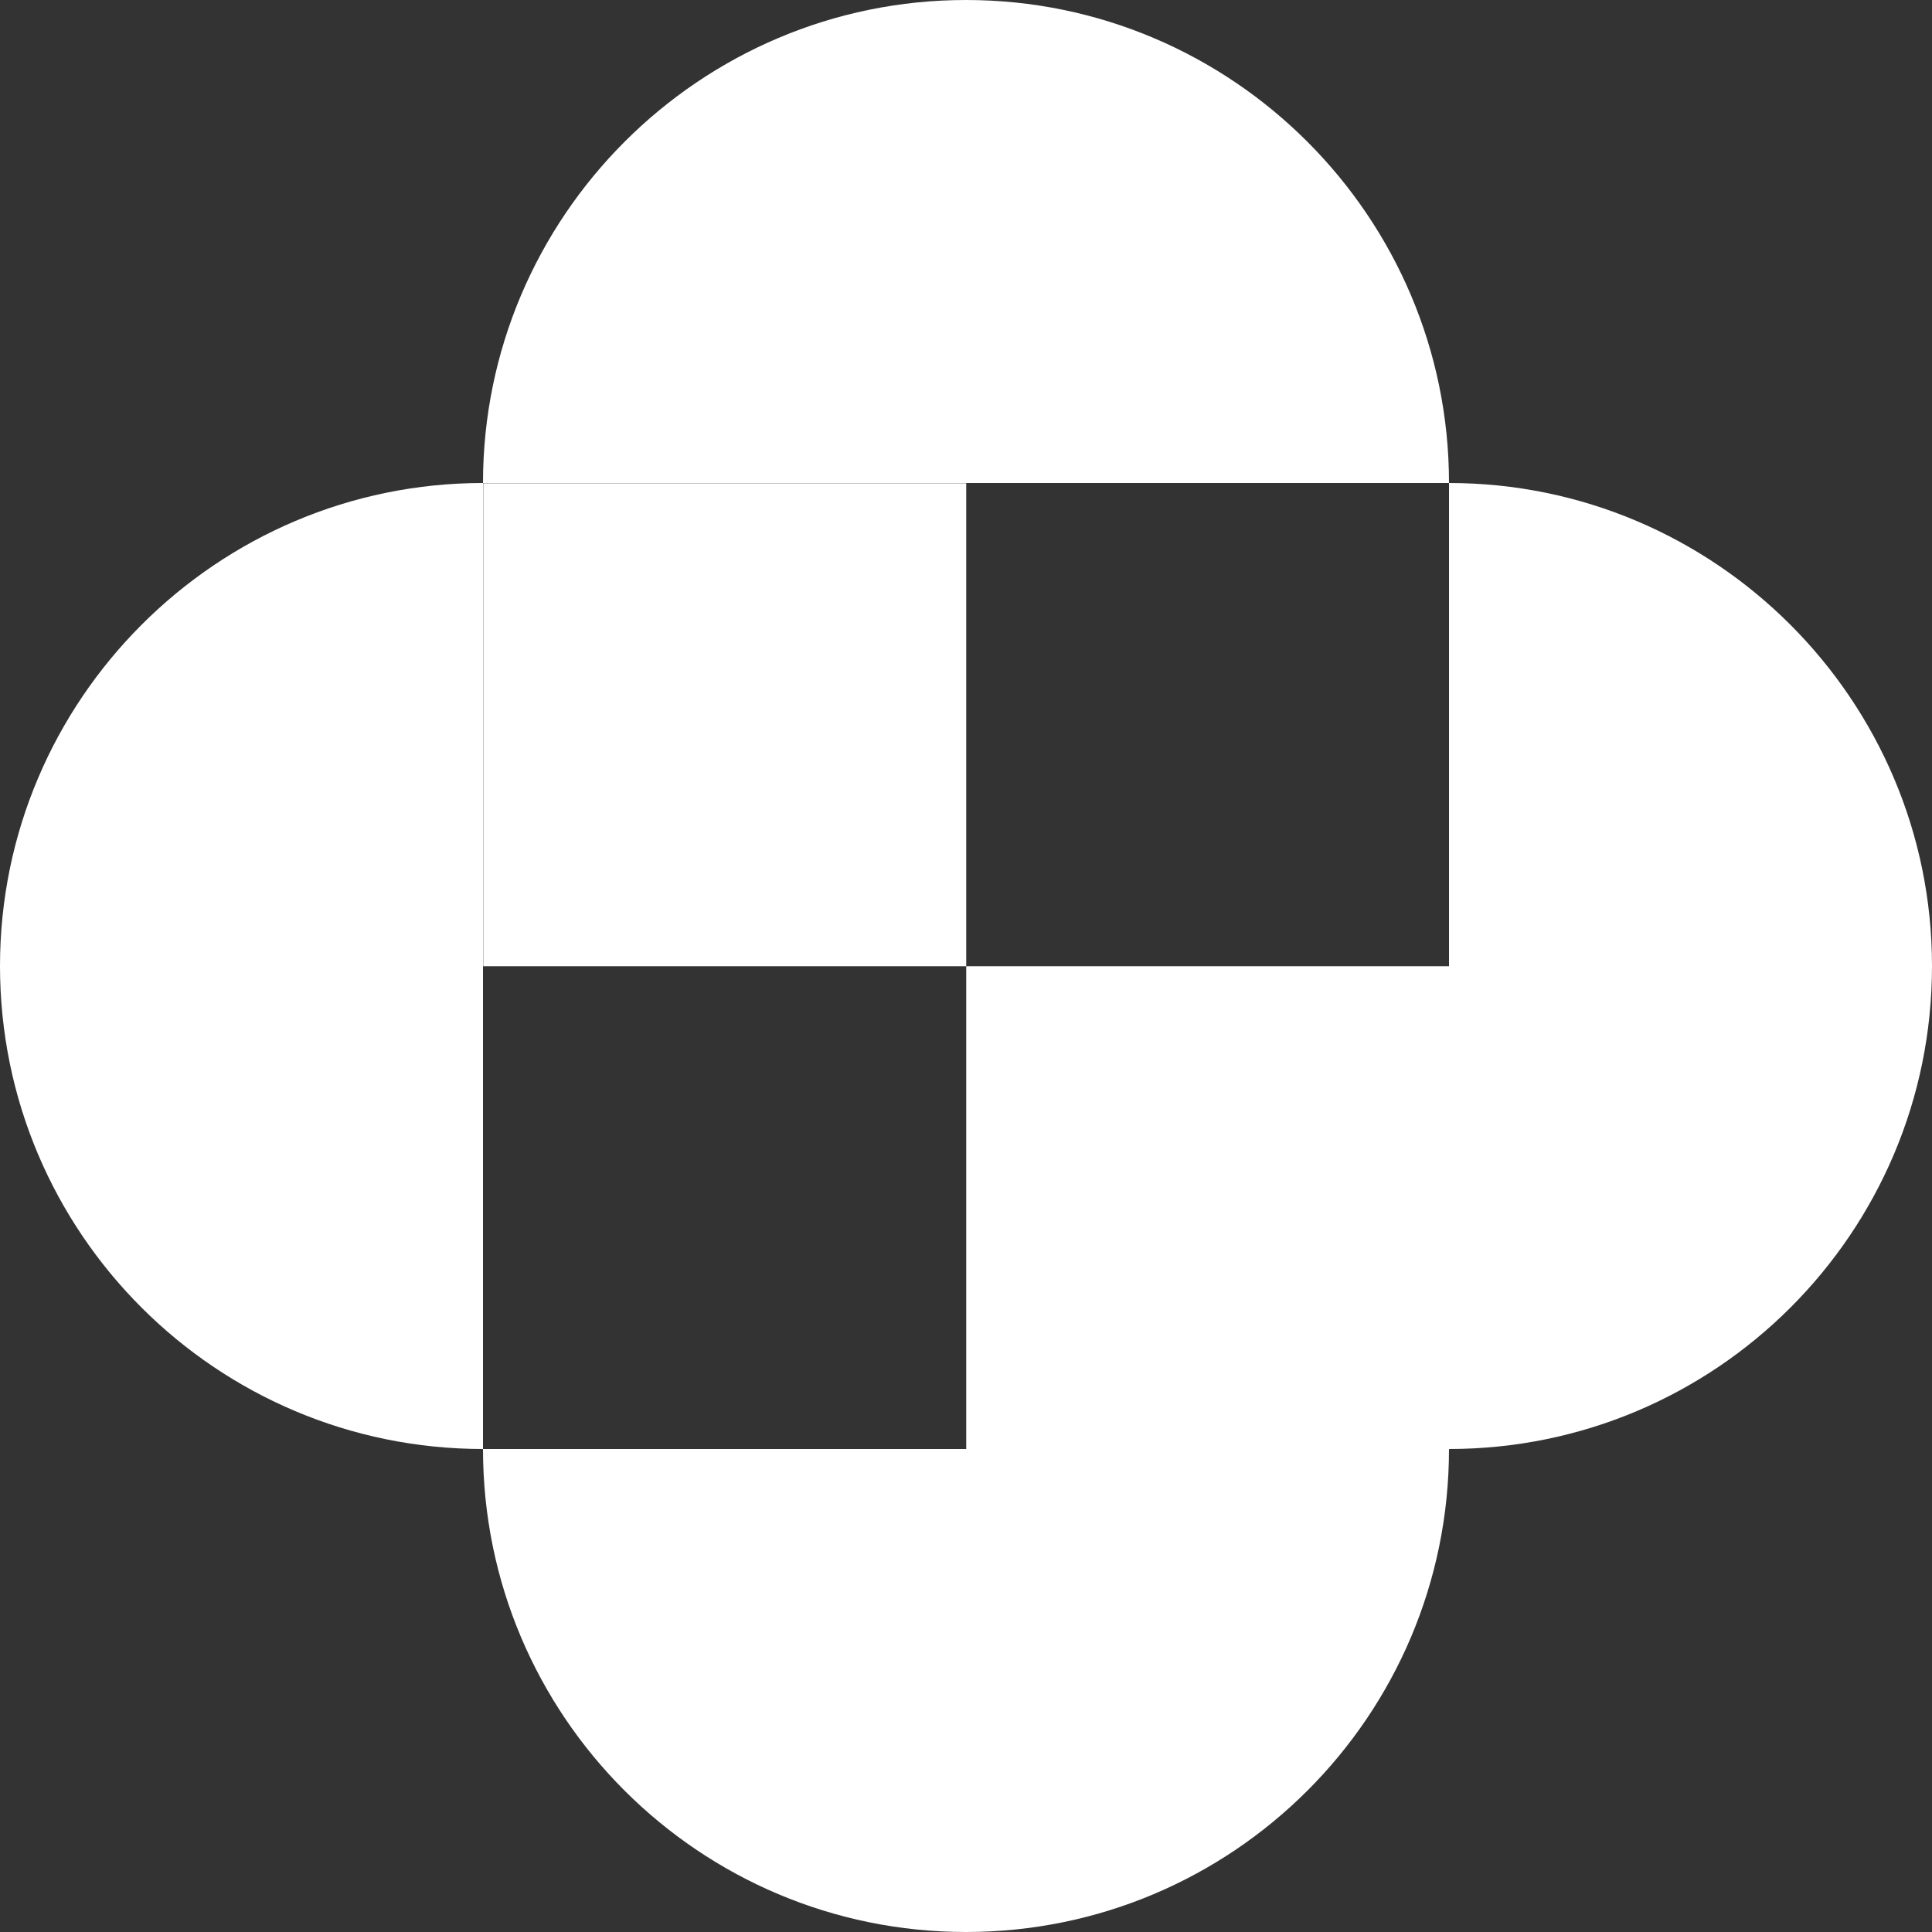
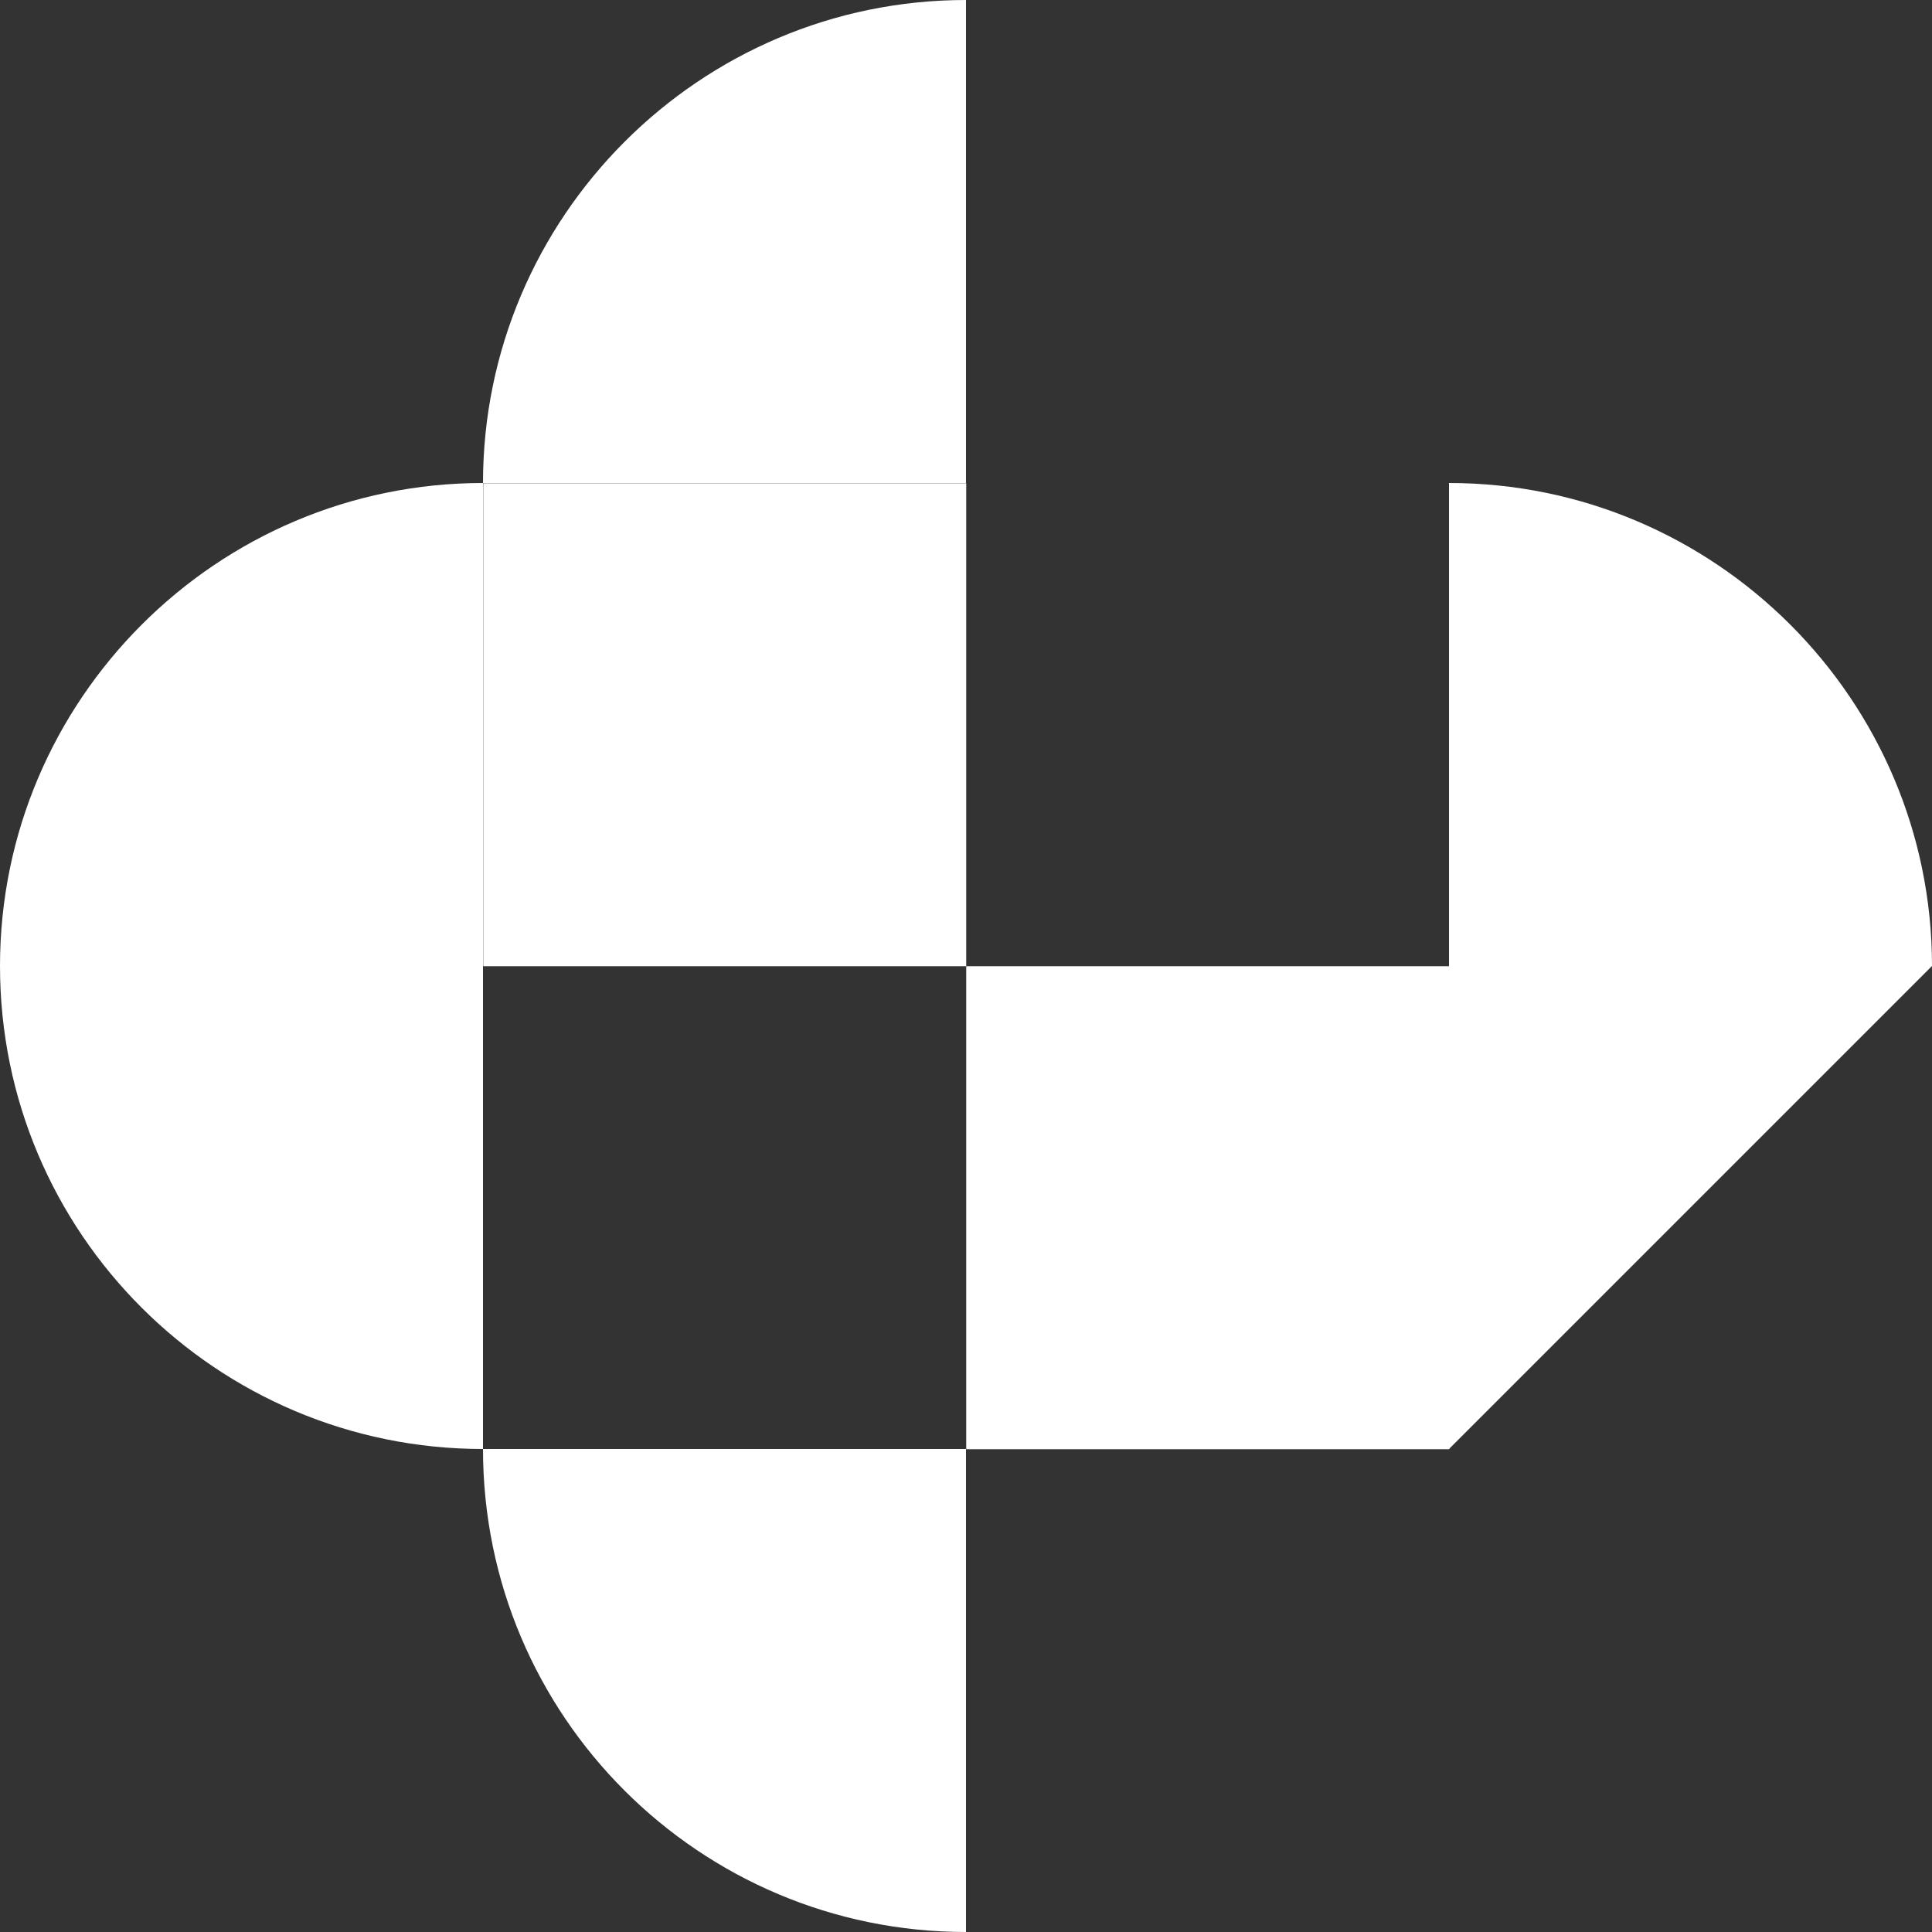
<svg xmlns="http://www.w3.org/2000/svg" width="240" height="240" viewBox="0 0 240 240" fill="none">
  <rect x="0" y="0" width="240" height="240" fill="#333333" stroke="none" />
  <path d="M180.028 180.028V120.028L120.028 120.028L120.028 180.028H180.028Z" fill="white" />
  <path d="M120.028 120.028L120.028 60.028L60.028 60.028L60.028 120.028L120.028 120.028Z" fill="white" />
  <path d="M0 120H60V180C26.933 180 0 153.2 0 120Z" fill="white" />
  <path d="M60 60V120H0C0 86.933 26.933 60 60 60Z" fill="white" />
-   <path d="M240 120H180V180C213.067 180 240 153.2 240 120Z" fill="white" />
+   <path d="M240 120H180V180Z" fill="white" />
  <path d="M180 60V120H240C240 86.933 213.067 60 180 60Z" fill="white" />
-   <path d="M120 0V60H180C180 26.933 153.067 0 120 0Z" fill="white" />
  <path d="M60 60H120V0C86.933 0 60 26.933 60 60Z" fill="white" />
  <path d="M120 240V180H60C60 213.2 86.933 240 120 240Z" fill="white" />
-   <path d="M180 180H120V240C153.067 240 180 213.2 180 180Z" fill="white" />
</svg>